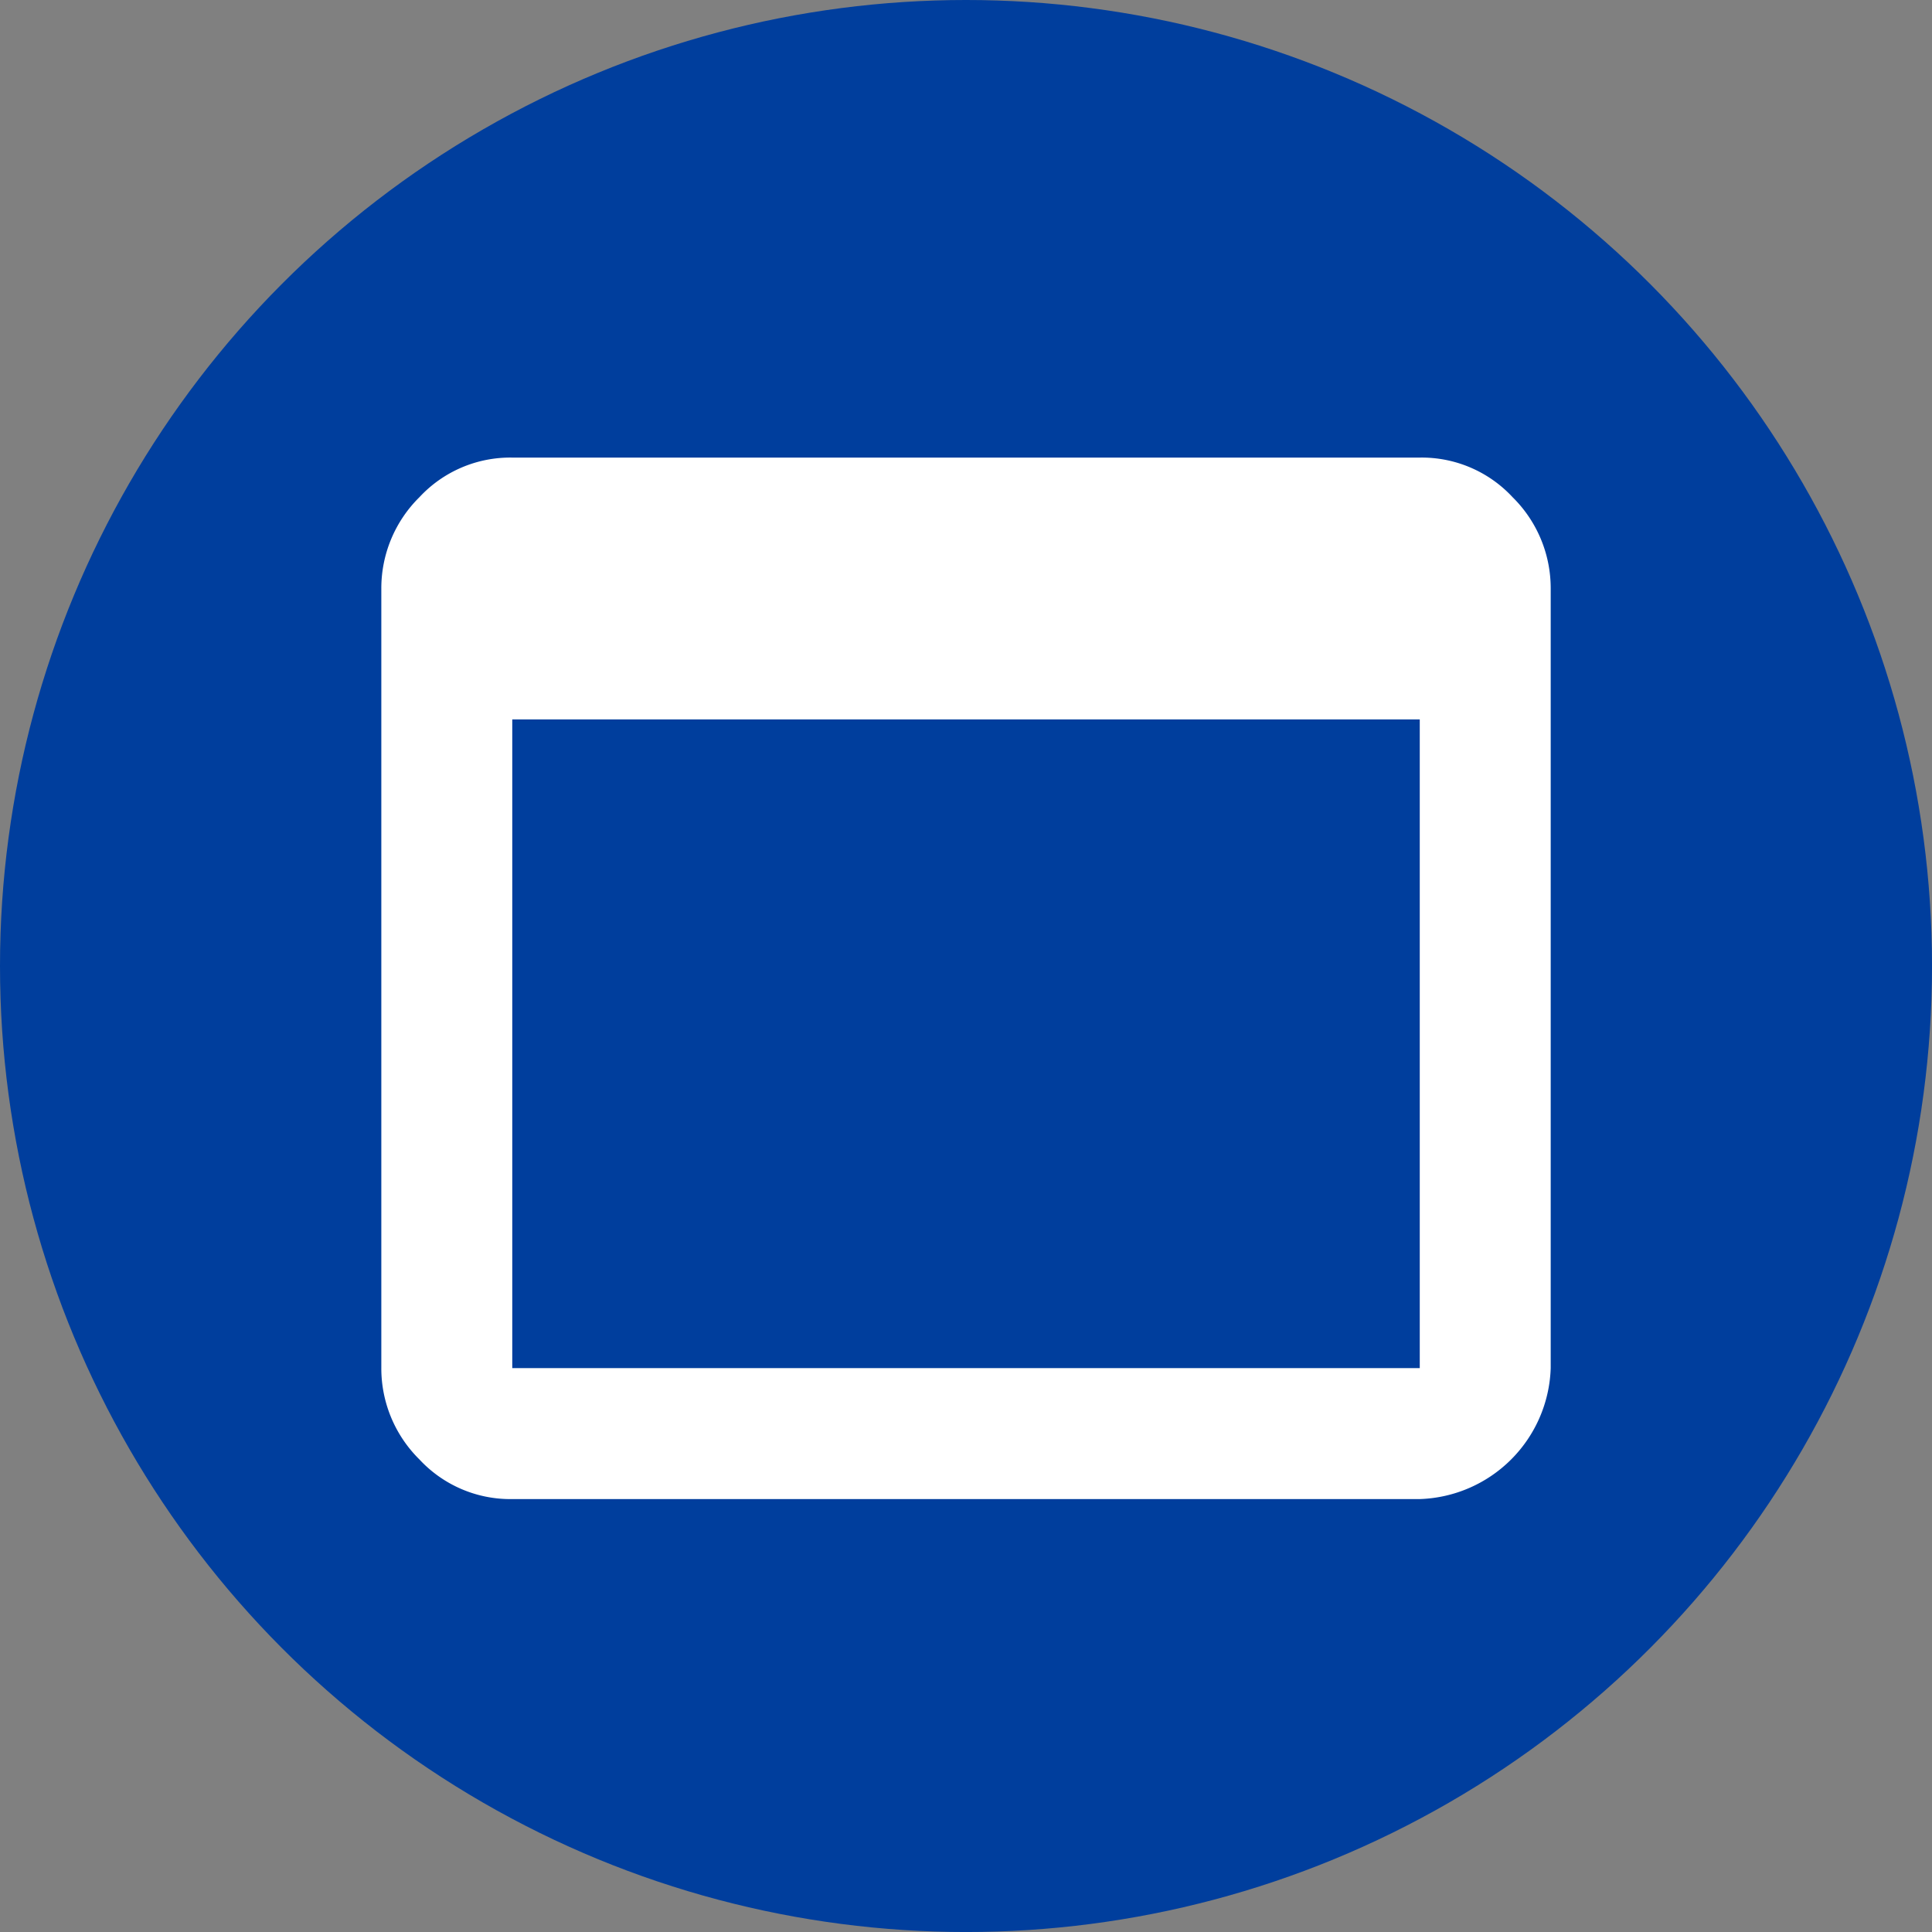
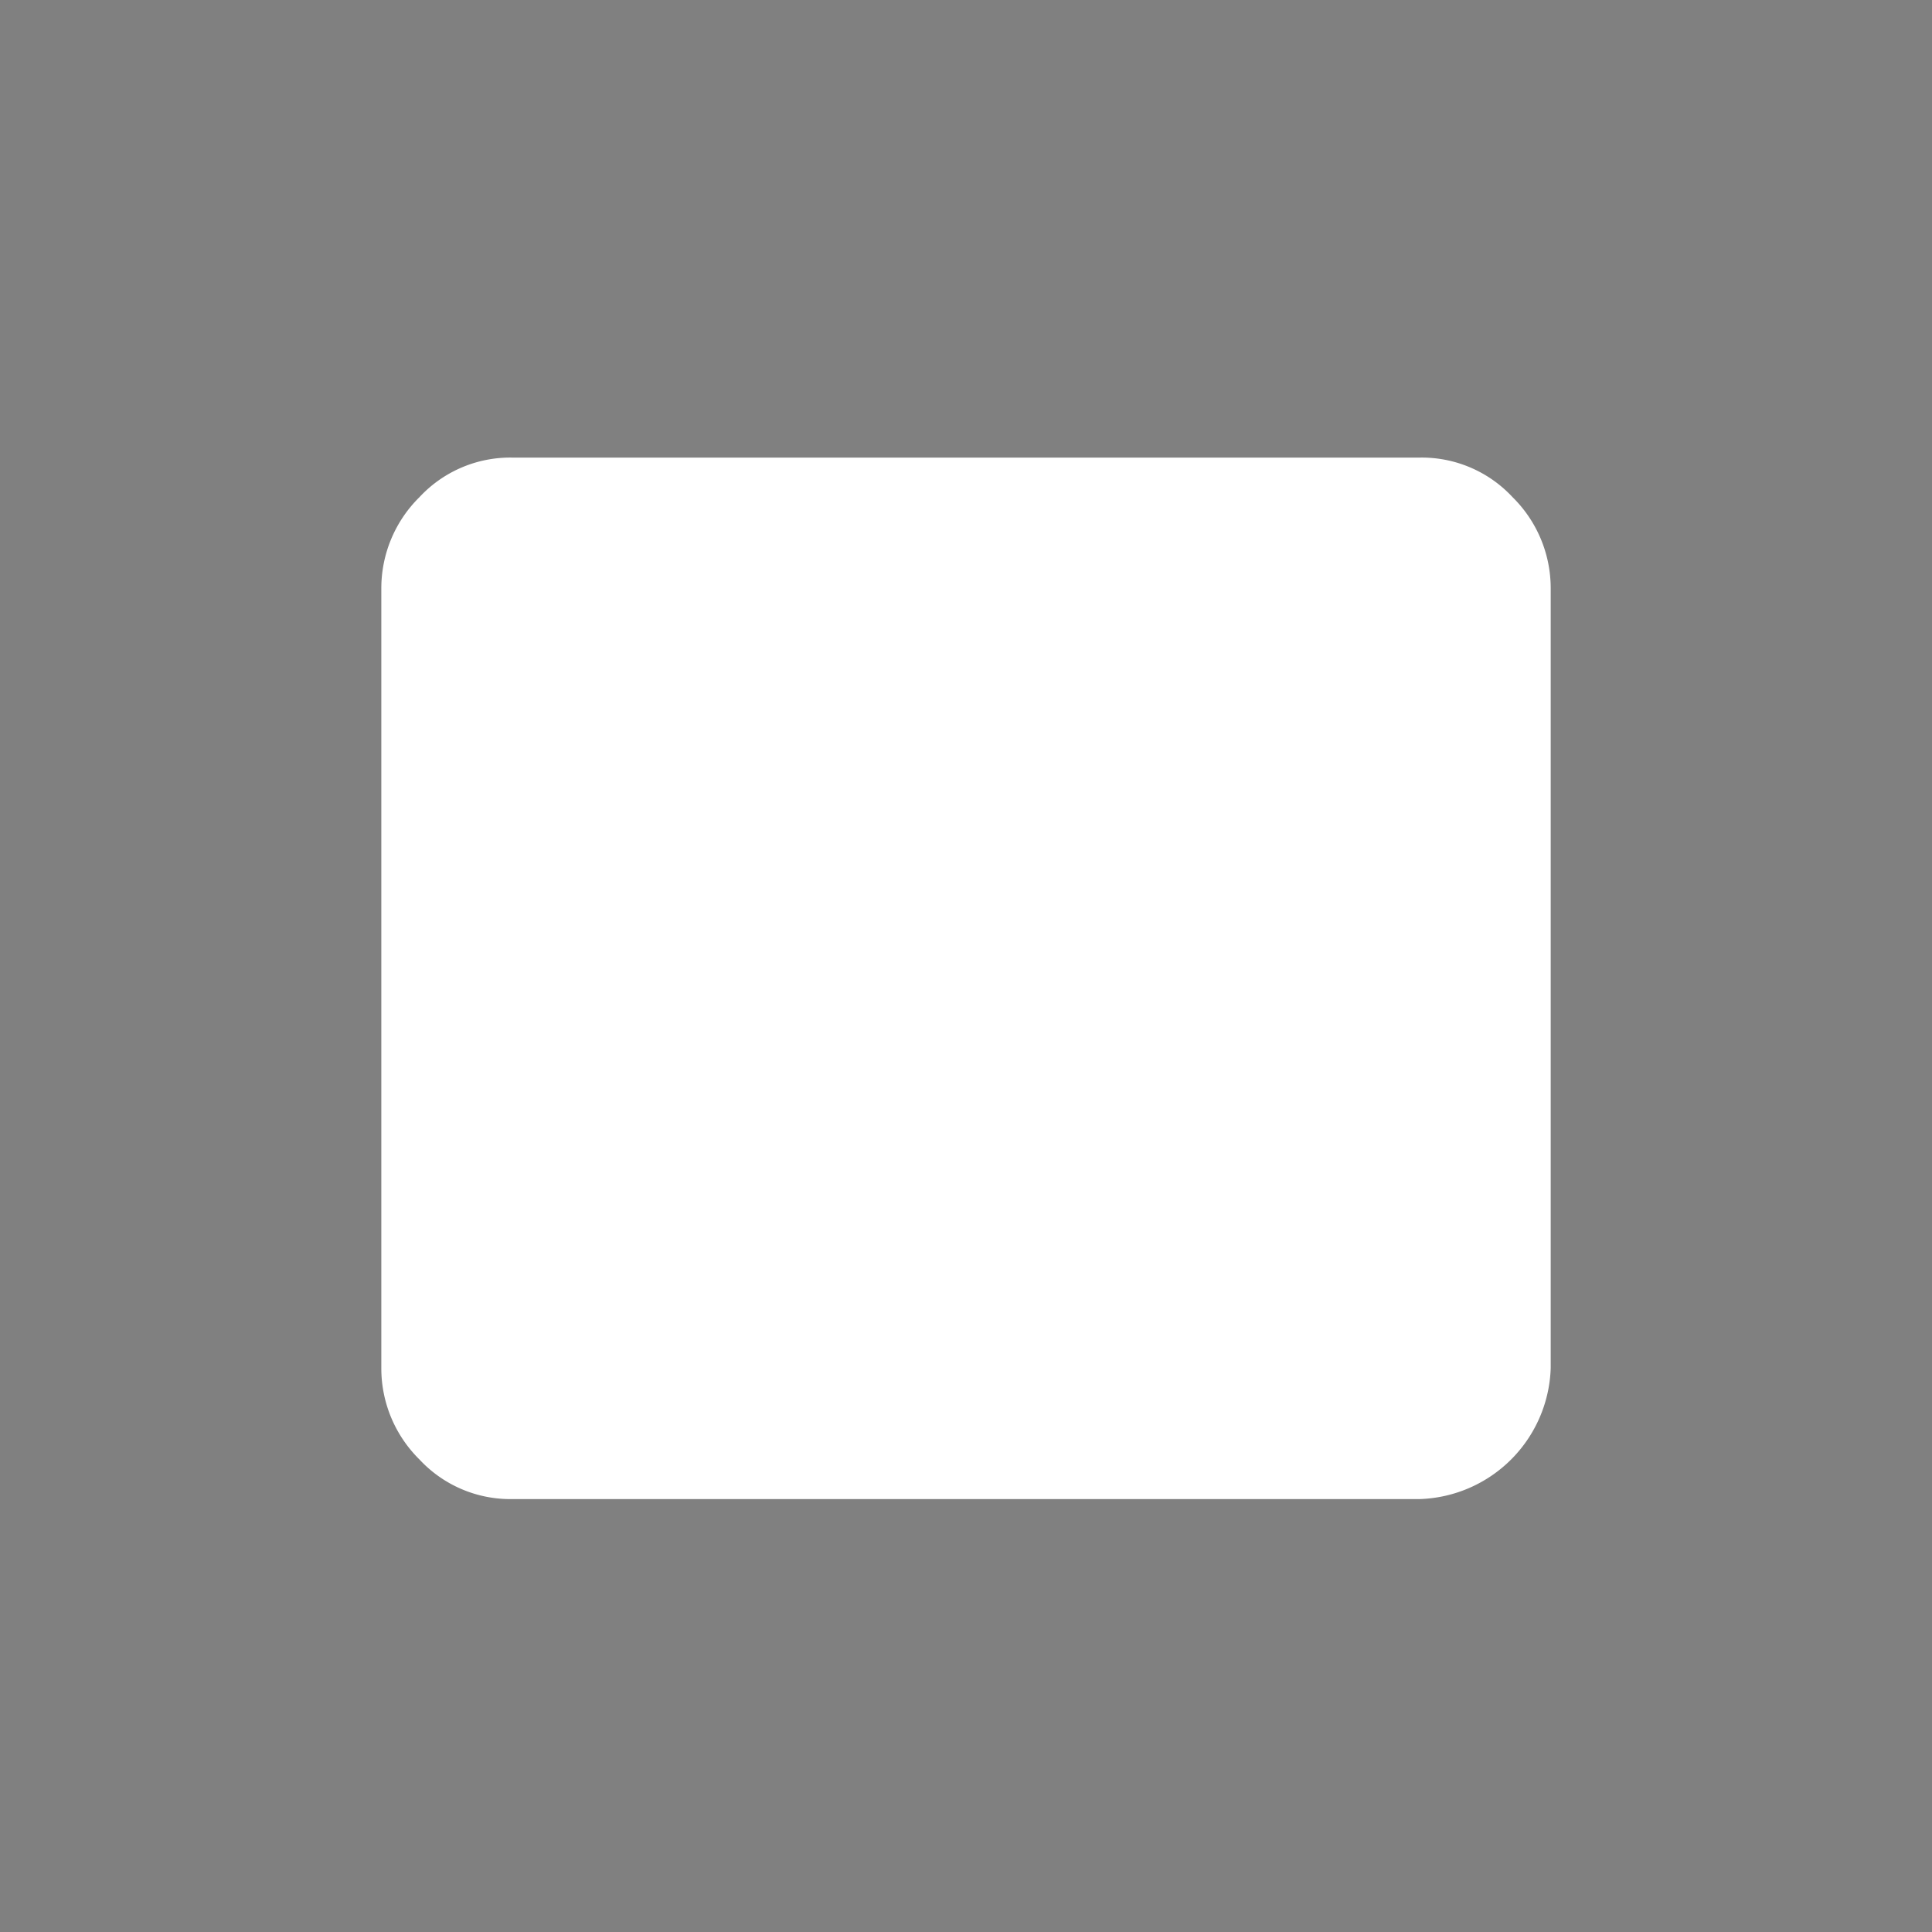
<svg xmlns="http://www.w3.org/2000/svg" width="75.999" height="75.999" viewBox="0 0 75.999 75.999">
  <rect x="0" y="0" width="75.999" height="75.999" fill="#808080" stroke="none" />
  <g id="グループ_4999" data-name="グループ 4999" transform="translate(-567 -656)">
-     <circle id="楕円形_21" data-name="楕円形 21" cx="38" cy="38" r="38" transform="translate(567 656)" fill="#003e9d" />
-     <path id="web_asset" data-name="web asset" d="M40.849,35.818V10.3H5.151V35.818ZM40.849,0A4.876,4.876,0,0,1,44.5,1.557,5.032,5.032,0,0,1,46,5.151V35.818a5.326,5.326,0,0,1-5.151,5.151H5.151A4.876,4.876,0,0,1,1.5,39.411,5.032,5.032,0,0,1,0,35.818V5.151A5.032,5.032,0,0,1,1.5,1.557,4.876,4.876,0,0,1,5.151,0Z" transform="translate(582 674)" fill="#fff" />
+     <path id="web_asset" data-name="web asset" d="M40.849,35.818V10.3V35.818ZM40.849,0A4.876,4.876,0,0,1,44.5,1.557,5.032,5.032,0,0,1,46,5.151V35.818a5.326,5.326,0,0,1-5.151,5.151H5.151A4.876,4.876,0,0,1,1.5,39.411,5.032,5.032,0,0,1,0,35.818V5.151A5.032,5.032,0,0,1,1.5,1.557,4.876,4.876,0,0,1,5.151,0Z" transform="translate(582 674)" fill="#fff" />
  </g>
</svg>